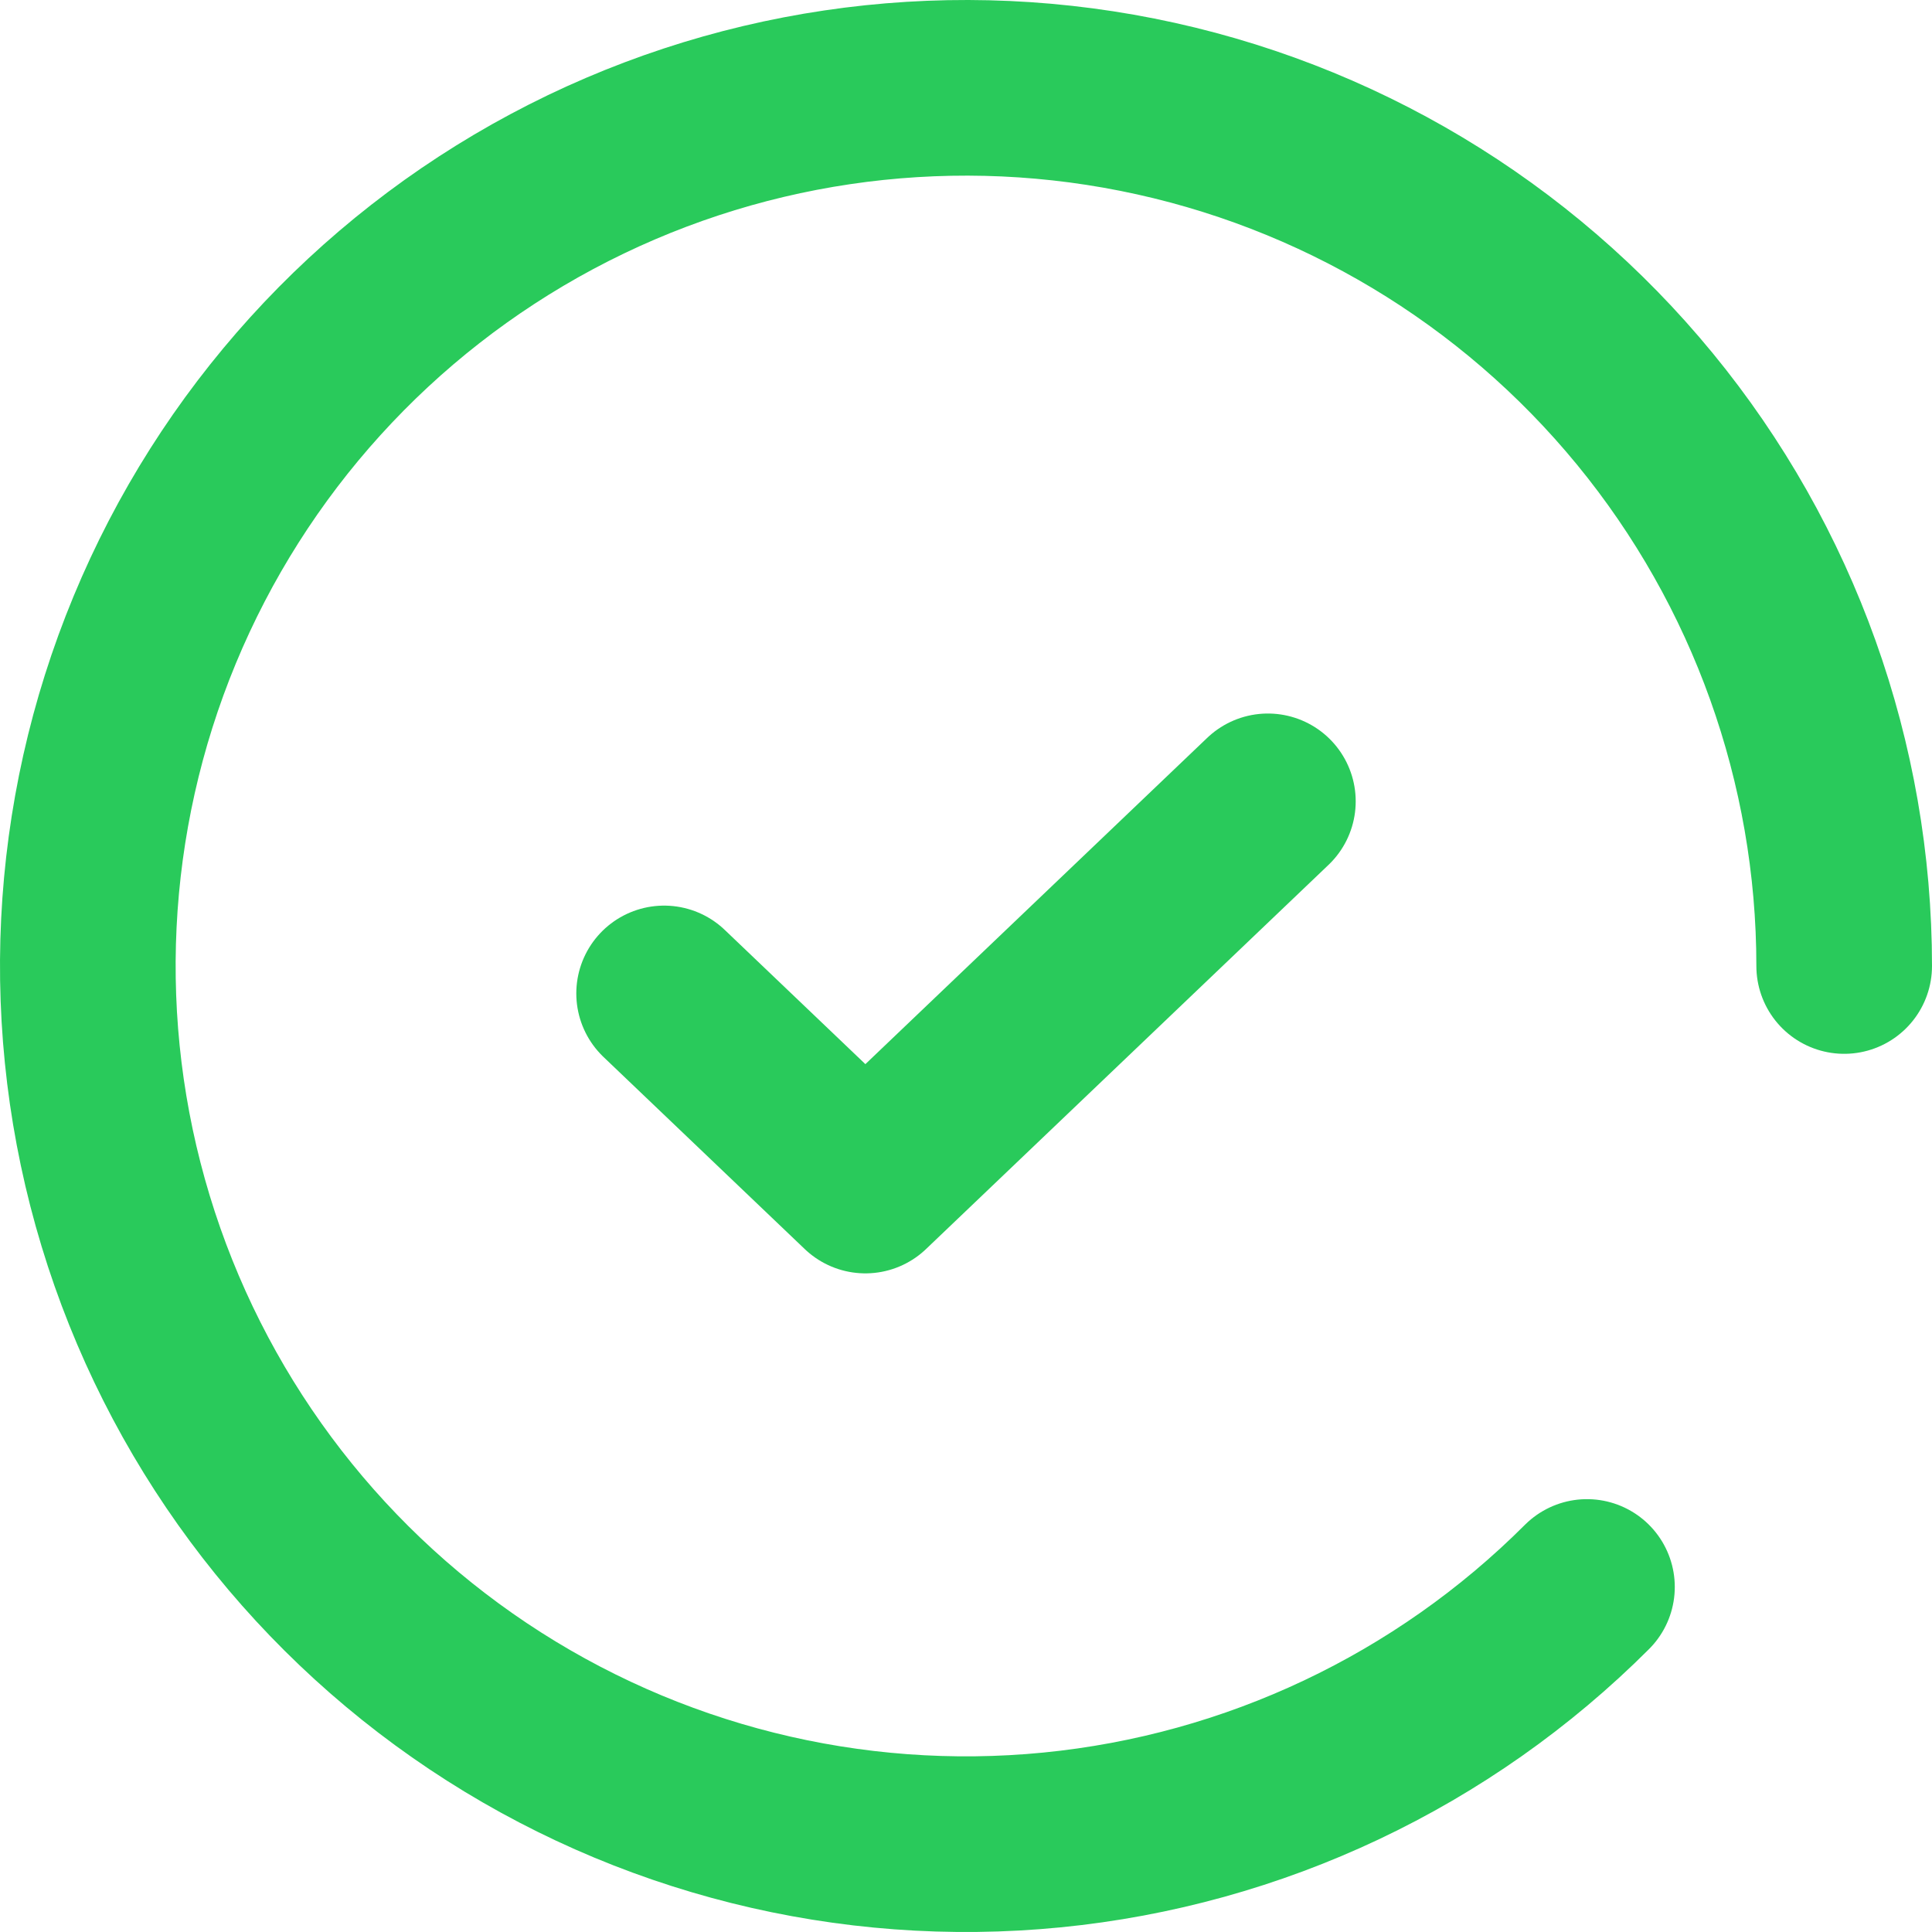
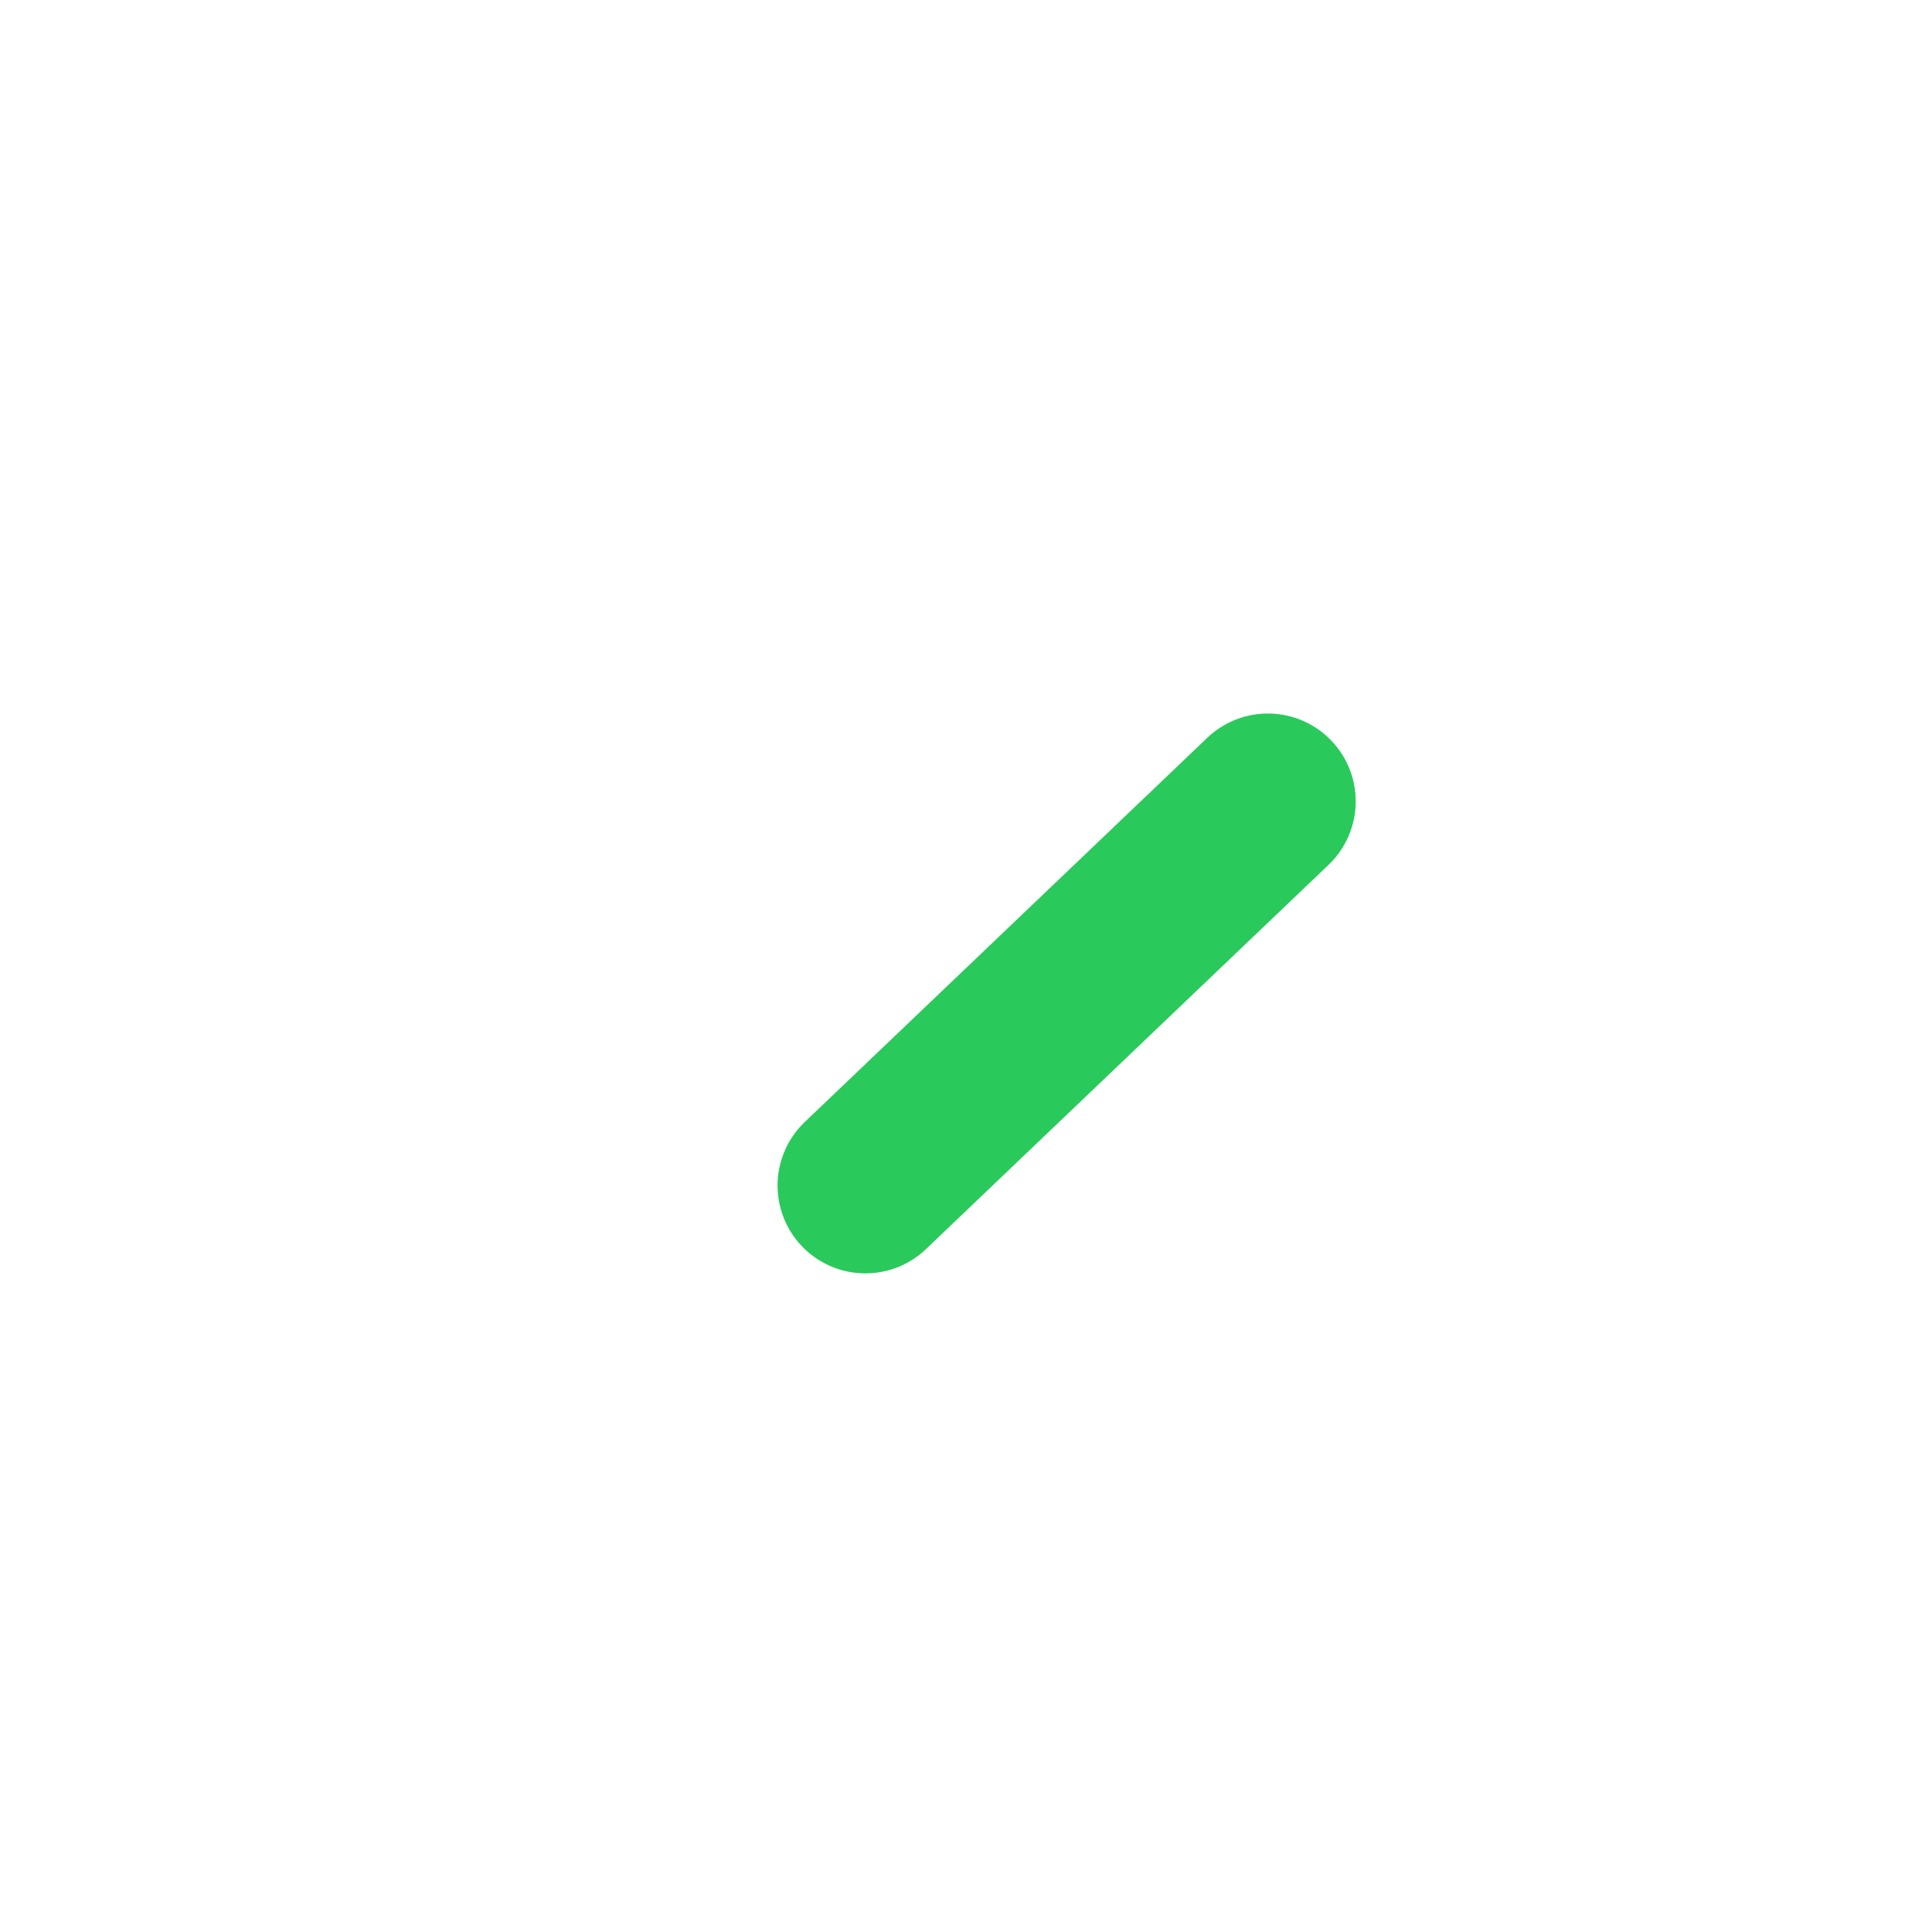
<svg xmlns="http://www.w3.org/2000/svg" width="110" height="110" viewBox="0 0 110 110" fill="none">
-   <path d="M105 55C105 43.432 100.989 32.222 93.65 23.28C86.312 14.338 76.1 8.217 64.754 5.961C53.409 3.704 41.632 5.451 31.43 10.904C21.228 16.357 13.233 25.179 8.806 35.866C4.379 46.553 3.795 58.445 7.153 69.514C10.511 80.584 17.603 90.147 27.221 96.573C36.84 103 48.389 105.893 59.901 104.759C71.413 103.625 82.176 98.535 90.355 90.355" stroke="#29CA5B" stroke-width="10" stroke-linecap="round" />
-   <path d="M72.188 45.625L49.271 67.5L37.812 56.562" stroke="#29CA5B" stroke-width="10" stroke-linecap="round" stroke-linejoin="round" />
+   <path d="M72.188 45.625L49.271 67.5" stroke="#29CA5B" stroke-width="10" stroke-linecap="round" stroke-linejoin="round" />
</svg>